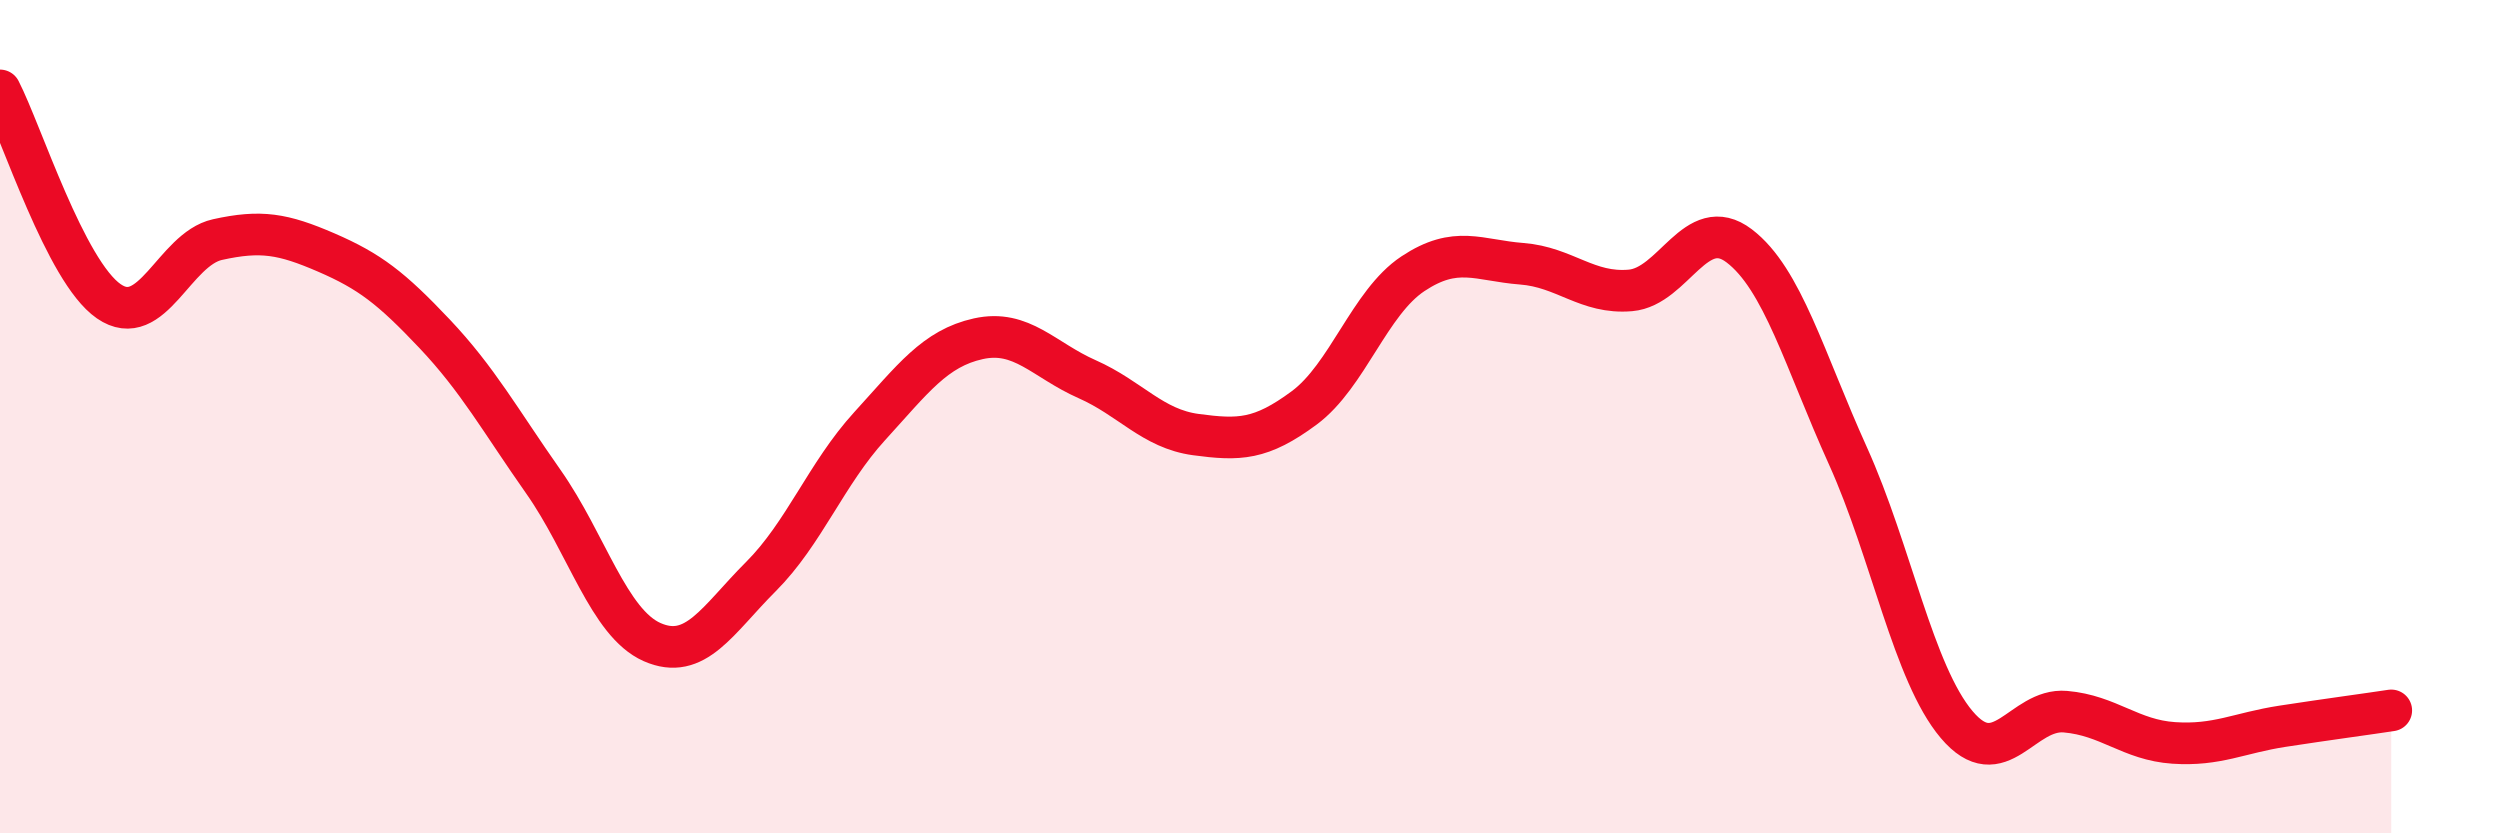
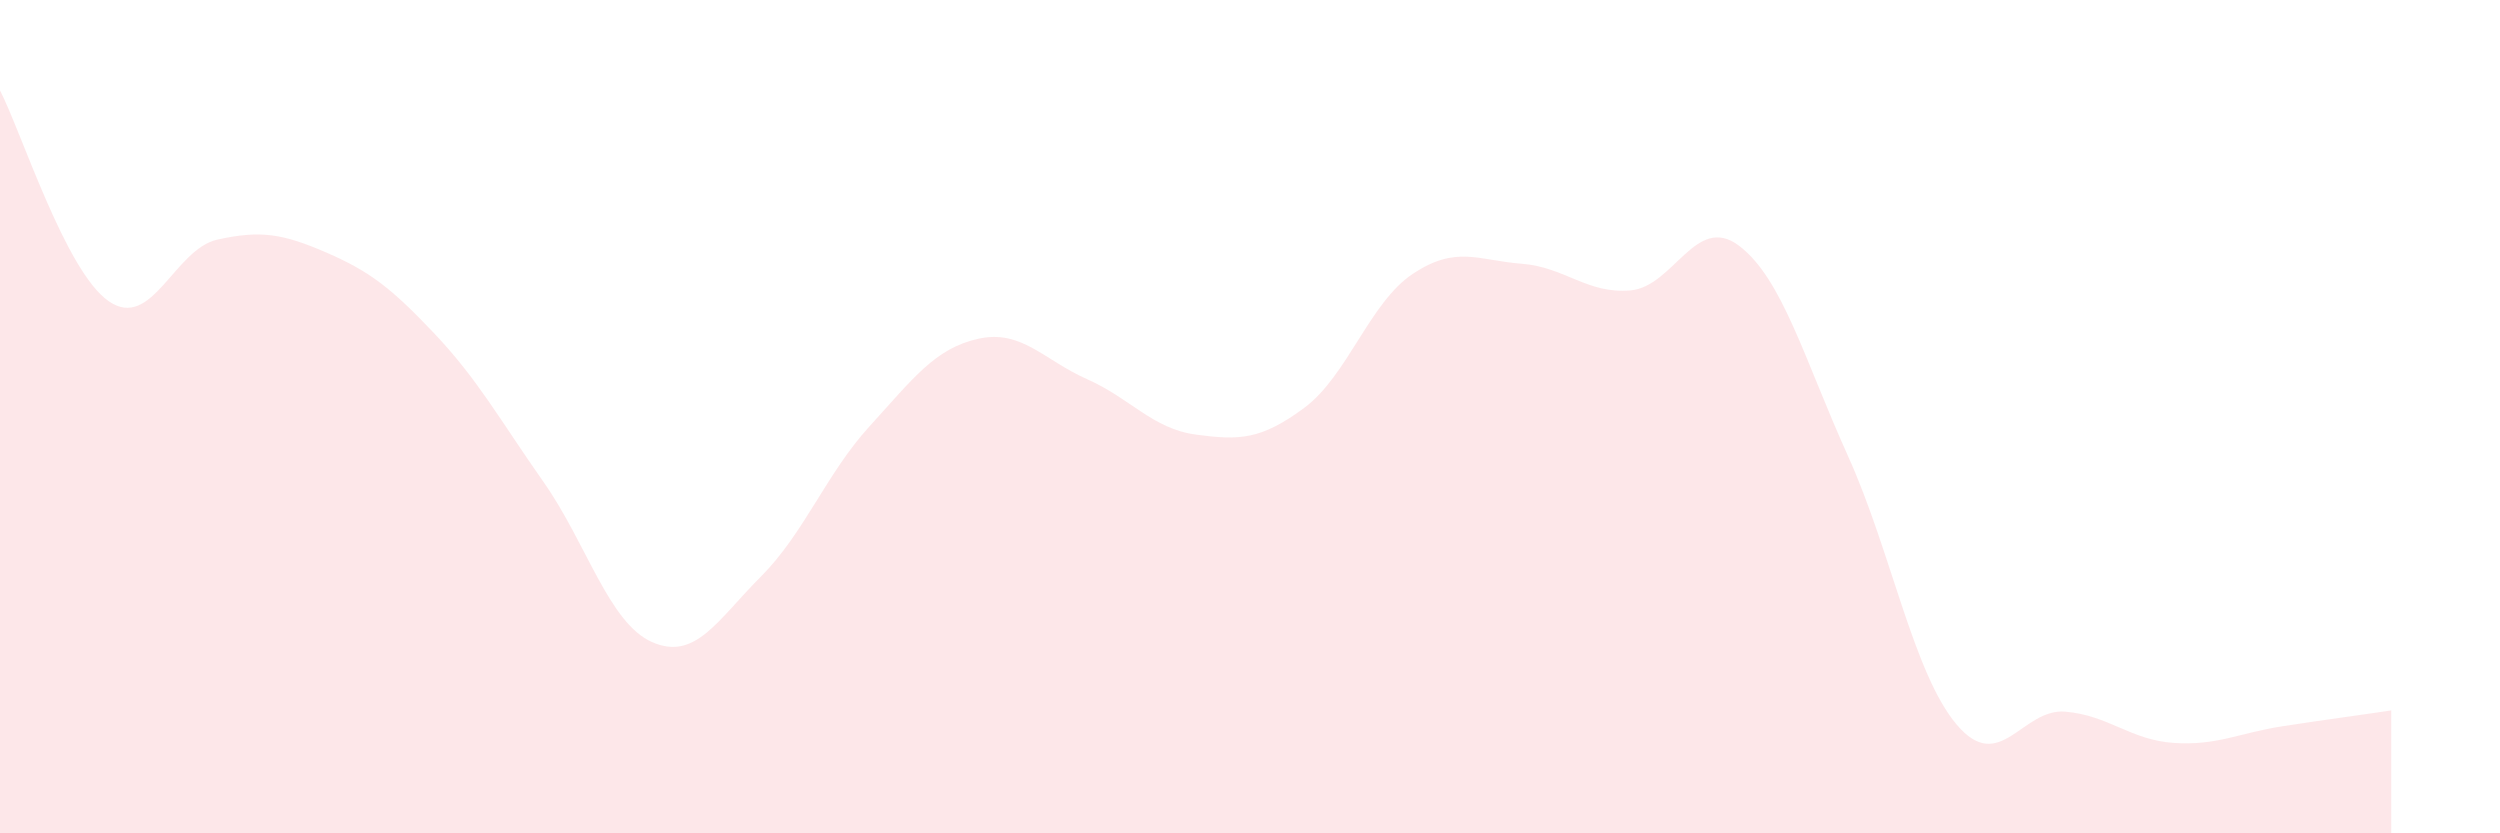
<svg xmlns="http://www.w3.org/2000/svg" width="60" height="20" viewBox="0 0 60 20">
  <path d="M 0,2.17 C 0.52,3.18 1.57,6.51 2.61,7.23 C 3.65,7.95 4.18,5.98 5.22,5.75 C 6.26,5.52 6.79,5.61 7.83,6.06 C 8.87,6.51 9.39,6.91 10.43,8.01 C 11.47,9.11 12,10.08 13.04,11.56 C 14.08,13.04 14.61,14.95 15.65,15.41 C 16.69,15.87 17.22,14.88 18.26,13.84 C 19.3,12.8 19.83,11.37 20.87,10.23 C 21.91,9.09 22.44,8.36 23.48,8.13 C 24.52,7.9 25.05,8.64 26.09,9.1 C 27.13,9.56 27.66,10.29 28.7,10.43 C 29.74,10.57 30.26,10.56 31.3,9.79 C 32.34,9.02 32.87,7.26 33.91,6.57 C 34.95,5.88 35.48,6.25 36.52,6.33 C 37.56,6.41 38.09,7.06 39.13,6.97 C 40.17,6.88 40.7,5.11 41.74,5.9 C 42.78,6.69 43.31,8.64 44.35,10.94 C 45.39,13.24 45.92,16.16 46.96,17.39 C 48,18.62 48.53,16.99 49.57,17.08 C 50.61,17.17 51.13,17.76 52.17,17.83 C 53.21,17.9 53.74,17.59 54.78,17.43 C 55.82,17.27 56.87,17.13 57.39,17.05L57.39 20L0 20Z" fill="#EB0A25" opacity="0.1" stroke-linecap="round" stroke-linejoin="round" />
-   <path d="M 0,2.17 C 0.52,3.18 1.57,6.51 2.61,7.23 C 3.65,7.95 4.18,5.98 5.22,5.75 C 6.26,5.52 6.79,5.61 7.83,6.06 C 8.87,6.51 9.39,6.91 10.43,8.01 C 11.47,9.11 12,10.08 13.04,11.56 C 14.08,13.04 14.61,14.95 15.65,15.41 C 16.69,15.87 17.22,14.88 18.26,13.84 C 19.3,12.8 19.83,11.37 20.87,10.23 C 21.91,9.09 22.44,8.36 23.48,8.13 C 24.52,7.9 25.05,8.64 26.09,9.1 C 27.13,9.56 27.66,10.29 28.7,10.43 C 29.74,10.57 30.26,10.56 31.3,9.79 C 32.34,9.02 32.87,7.26 33.91,6.57 C 34.95,5.88 35.48,6.25 36.52,6.33 C 37.56,6.41 38.09,7.06 39.13,6.97 C 40.17,6.88 40.7,5.11 41.74,5.9 C 42.78,6.69 43.31,8.64 44.35,10.94 C 45.39,13.24 45.92,16.16 46.96,17.39 C 48,18.62 48.53,16.99 49.57,17.08 C 50.61,17.17 51.13,17.76 52.17,17.83 C 53.21,17.9 53.74,17.59 54.78,17.43 C 55.82,17.27 56.87,17.13 57.39,17.05" stroke="#EB0A25" stroke-width="1" fill="none" stroke-linecap="round" stroke-linejoin="round" />
</svg>